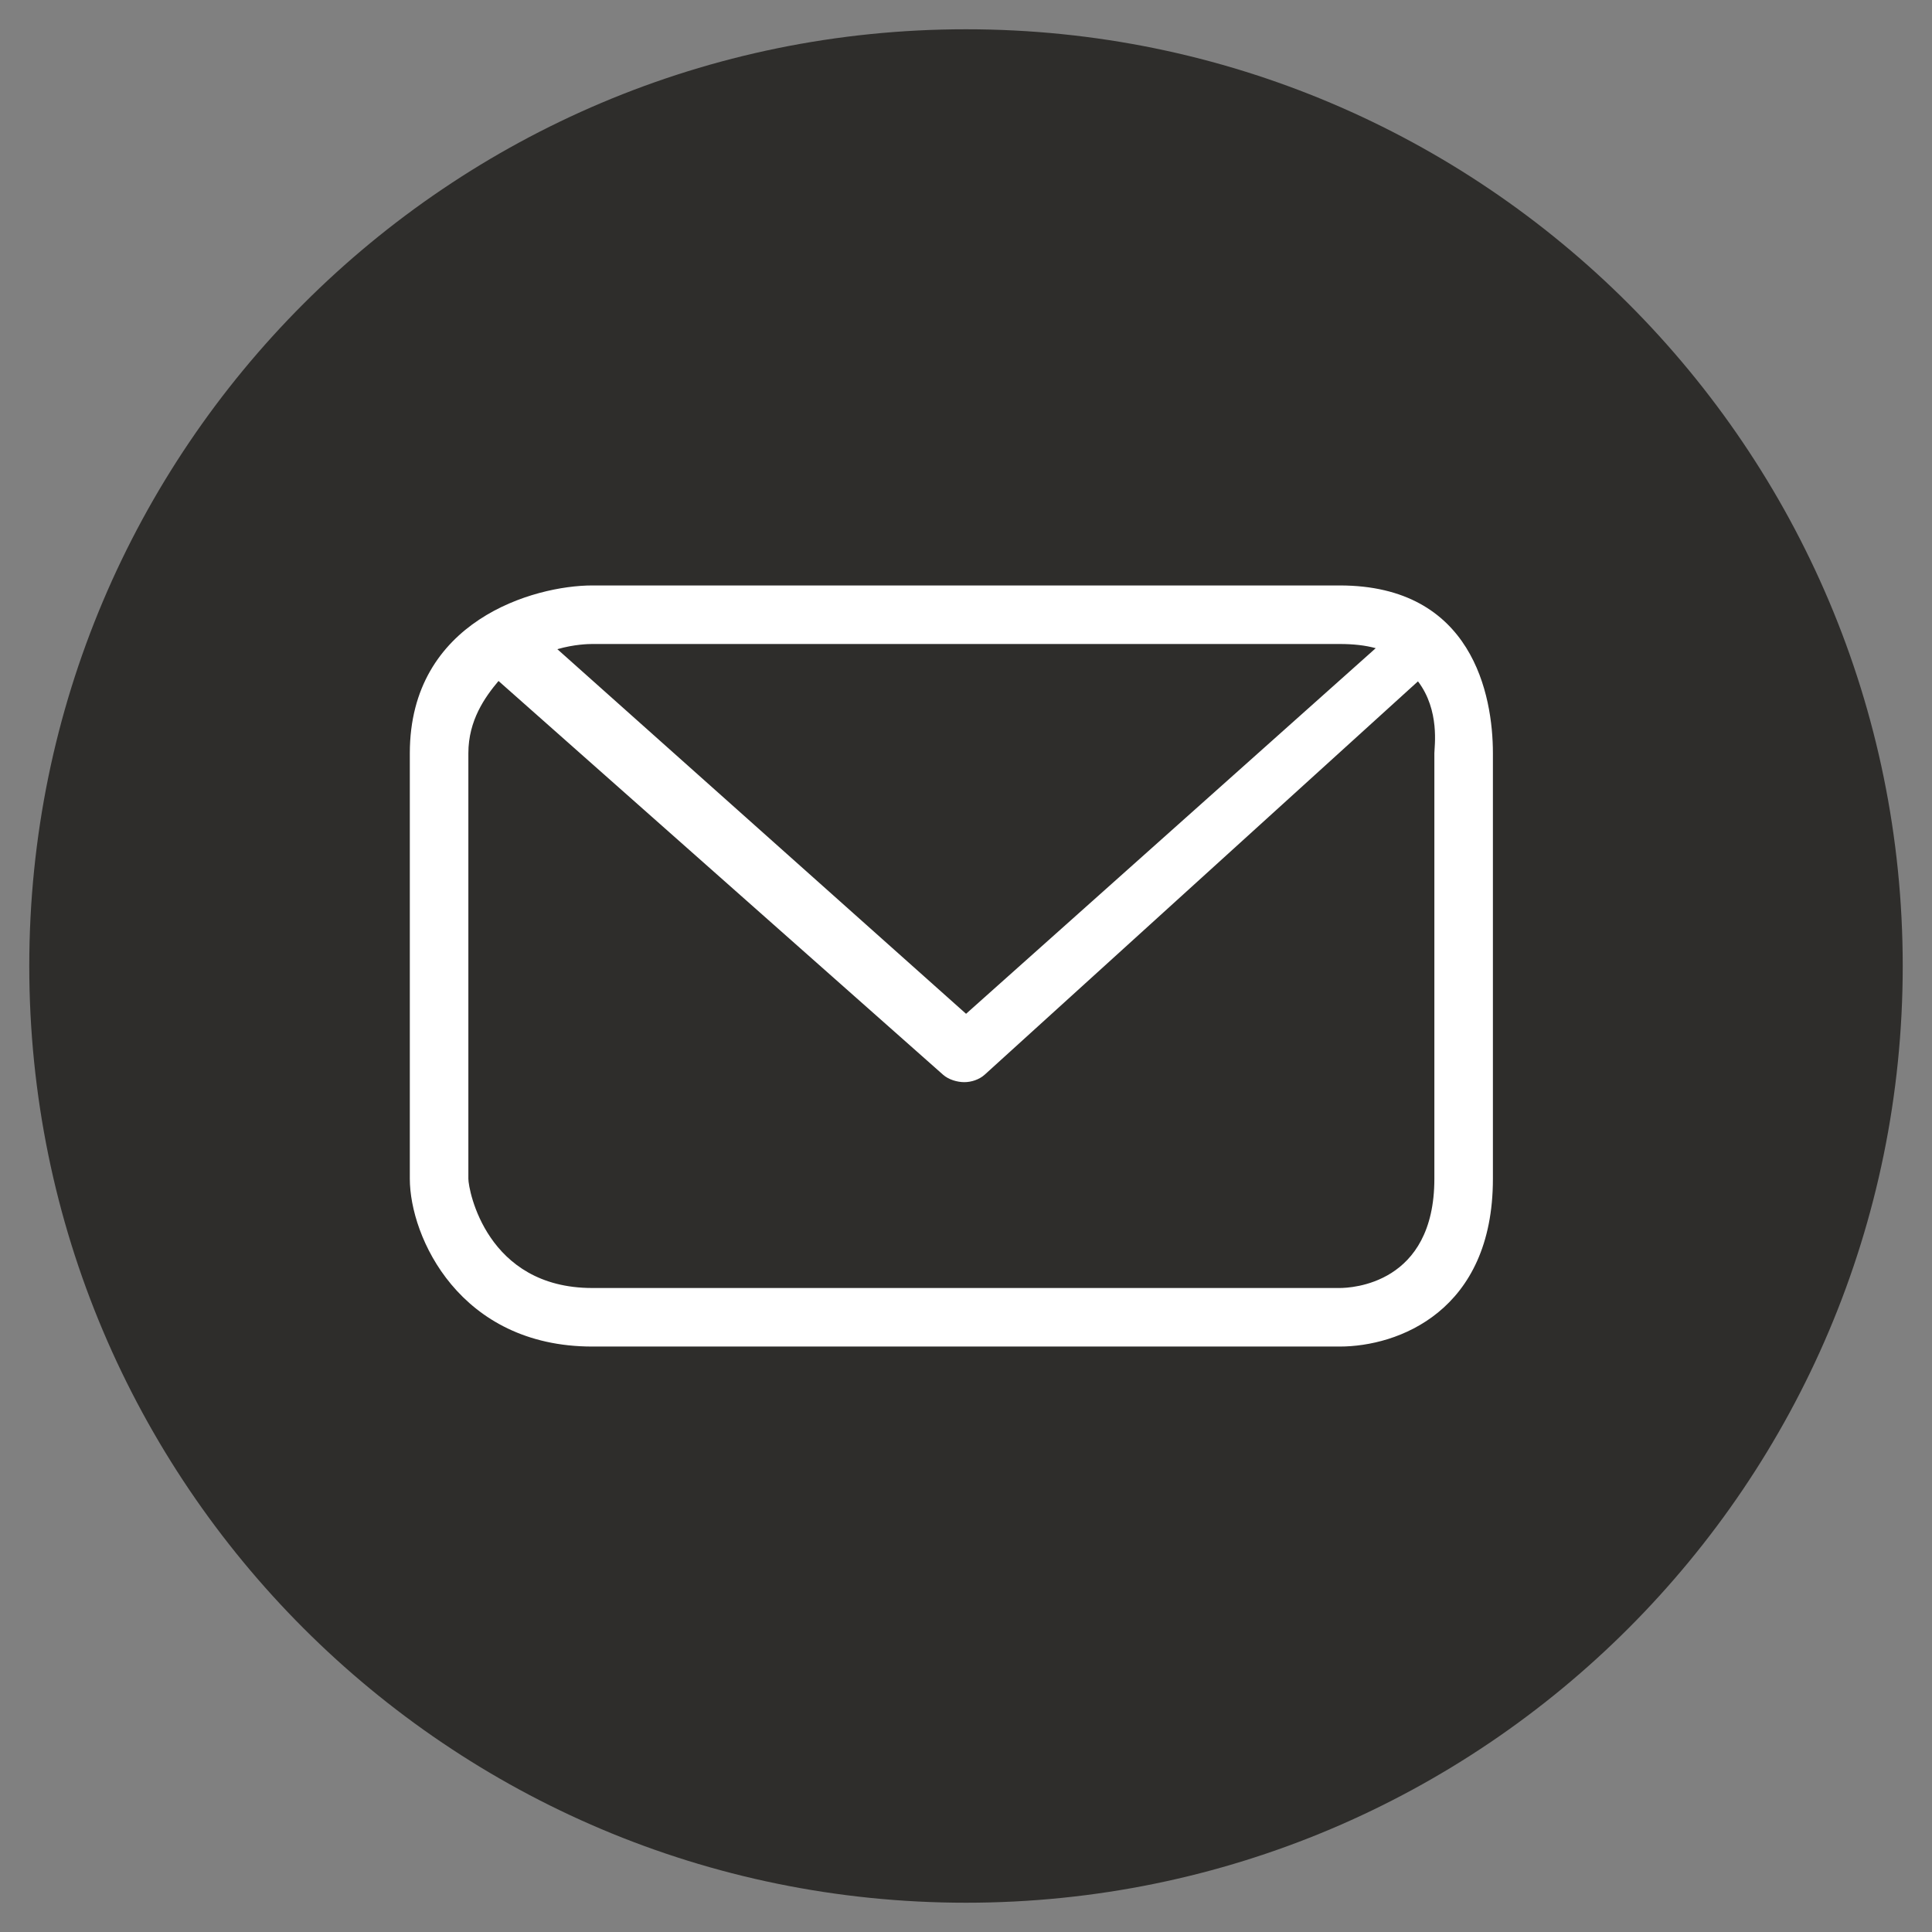
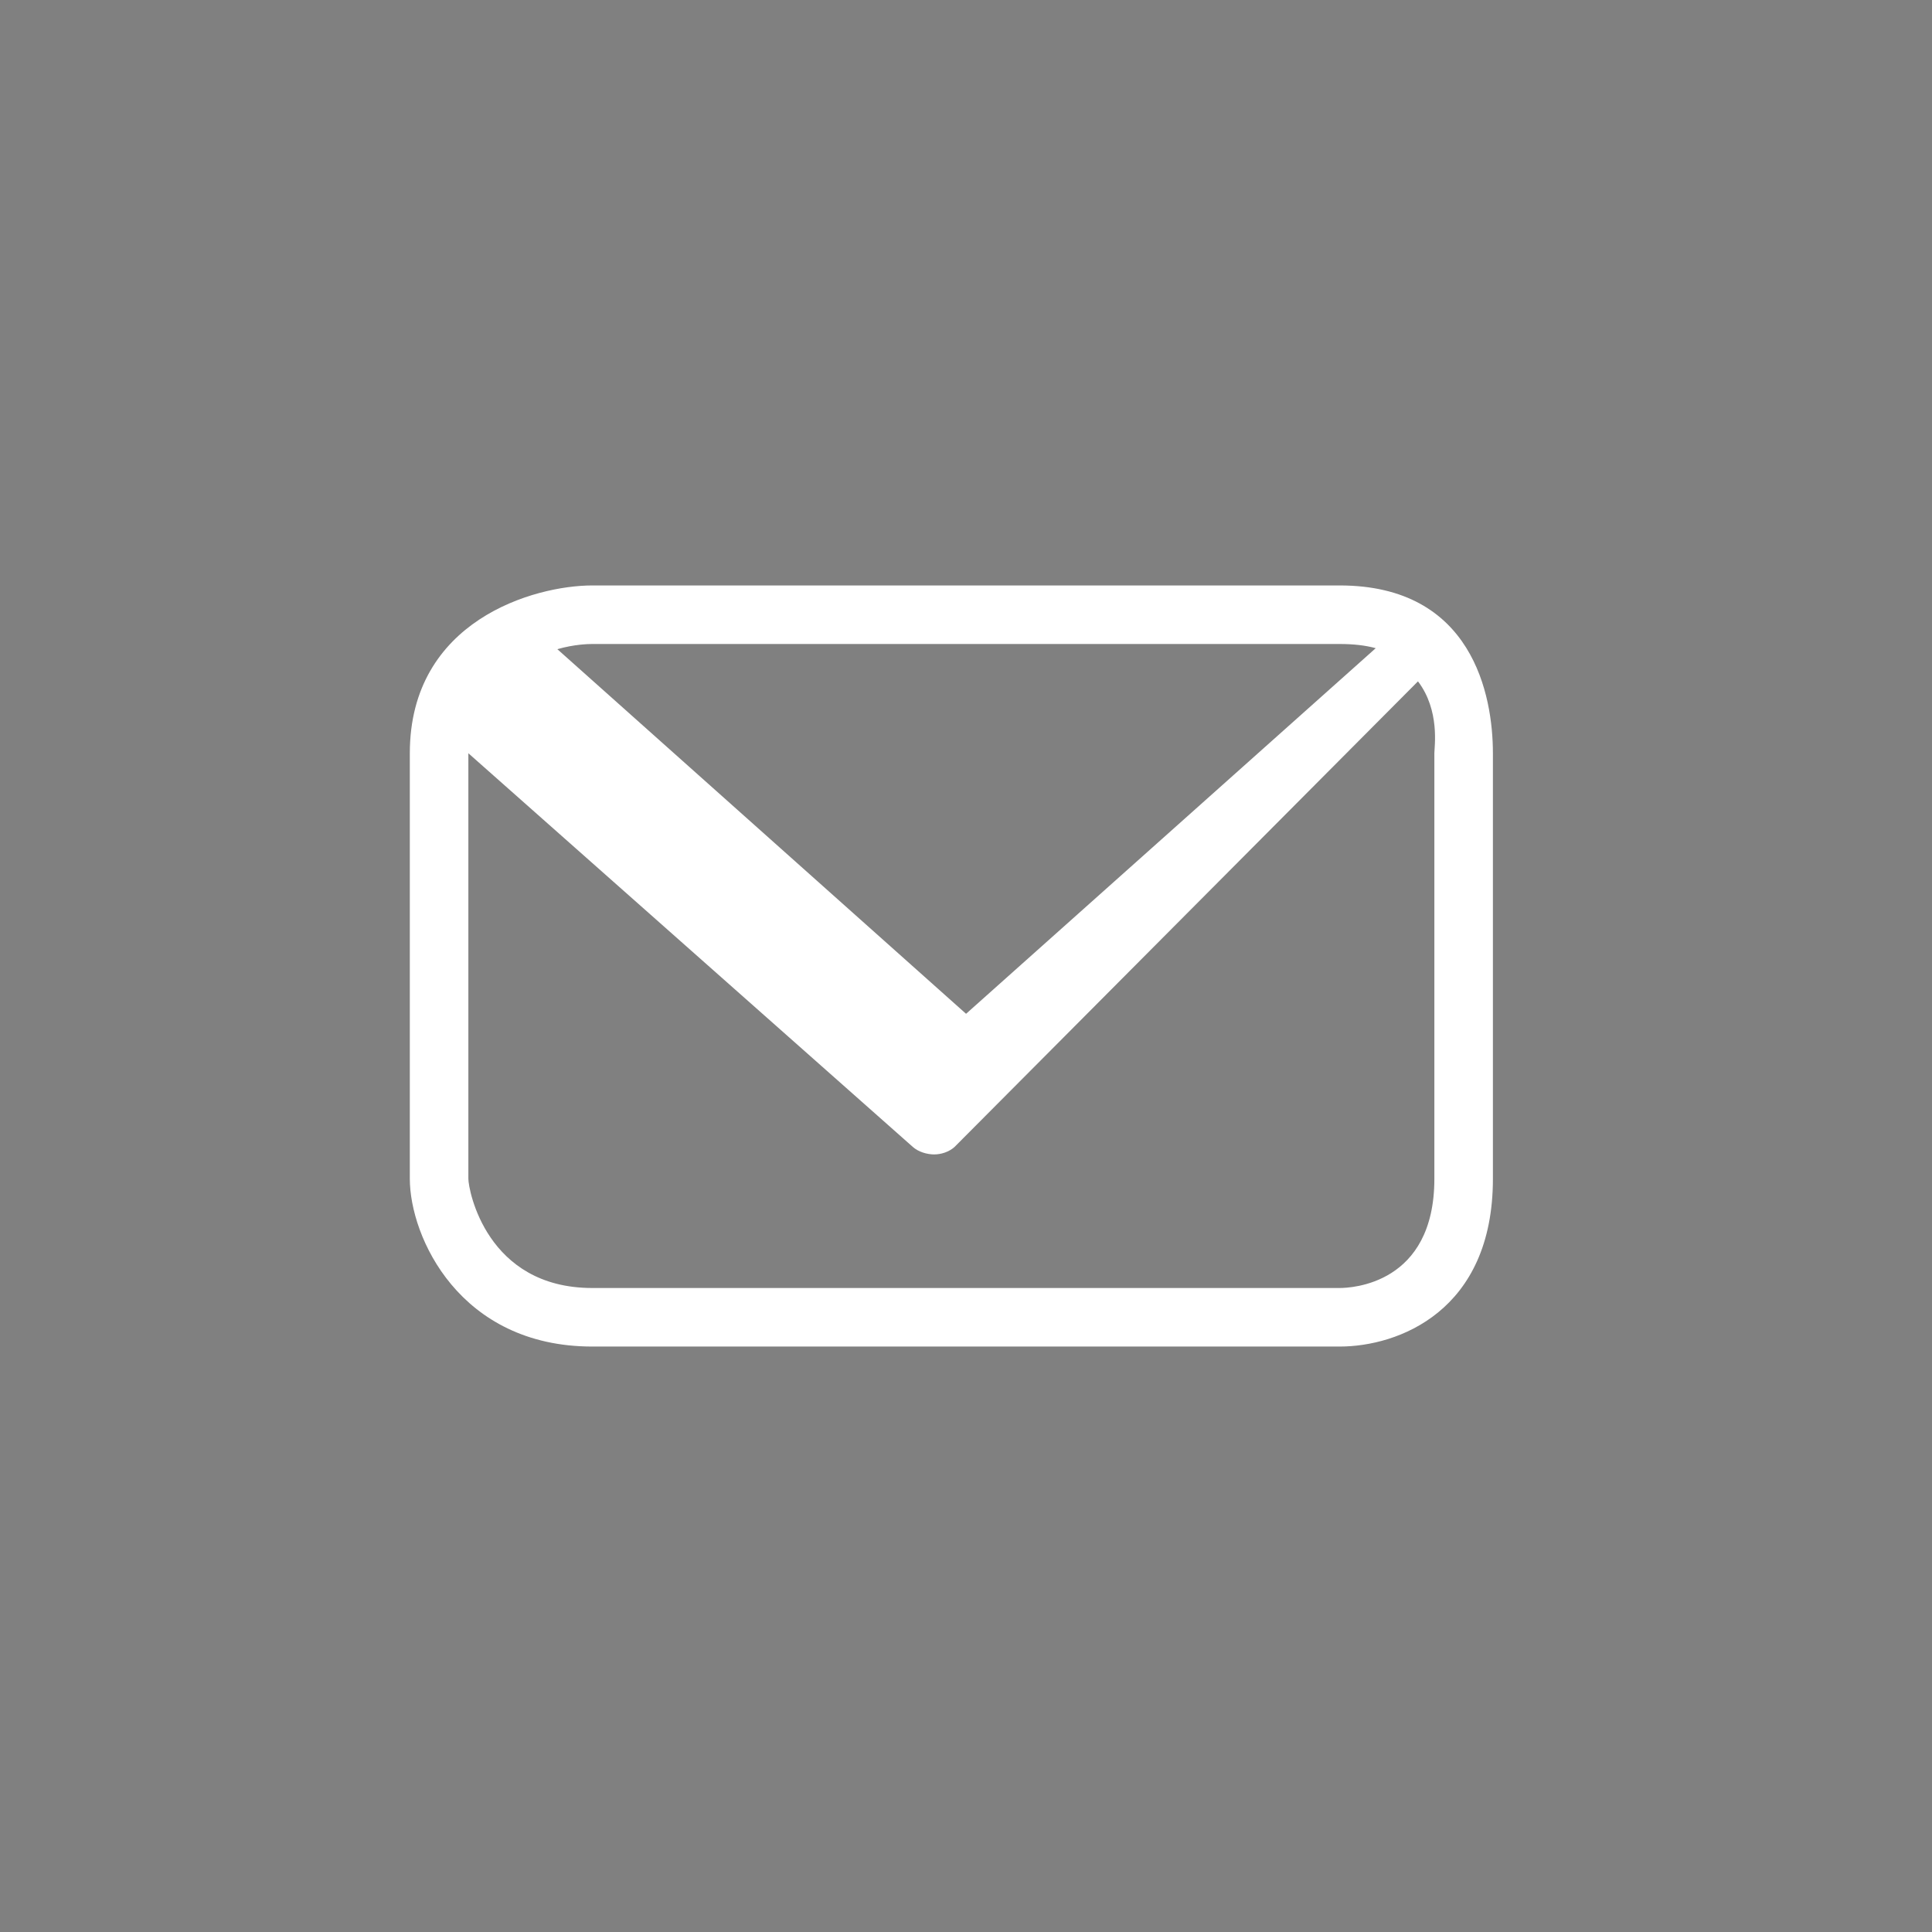
<svg xmlns="http://www.w3.org/2000/svg" version="1.1" id="icon_mail_large" x="0px" y="0px" width="66px" height="66px" viewBox="0 0 66 66" enable-background="new 0 0 66 66" xml:space="preserve">
  <rect x="0" y="0" width="66" height="66" fill="#808080" stroke="none" />
-   <path fill="#2e2d2b" d="M33,65c17.673,0,32-14.326,32-32C65,15.328,50.673,1,33,1S1,15.328,1,33C1,50.674,15.327,65,33,65" />
-   <path fill="#FFFFFF" d="M45.768,20H20.232C18.25,20,14,21.198,14,25.732v14.537C14,42.251,15.698,46,20.232,46h25.536  C47.75,46,51,44.803,51,40.269V25.732C51,23.75,50.302,20,45.768,20z M45.768,22c0.465,0,0.871,0.045,1.229,0.143l-13.995,12.49  L19.04,22.177C19.618,22.01,20.102,22,20.232,22H45.768z M49,40.269C49,43.881,46.154,44,45.764,44H20.232  C16.617,44,16,40.648,16,40.269V25.732c0-1.127,0.567-1.917,1.03-2.469l15.186,13.451c0.19,0.169,0.487,0.254,0.726,0.254  s0.506-0.085,0.695-0.254L48.44,23.276C49.196,24.271,49,25.51,49,25.732V40.269z" />
+   <path fill="#FFFFFF" d="M45.768,20H20.232C18.25,20,14,21.198,14,25.732v14.537C14,42.251,15.698,46,20.232,46h25.536  C47.75,46,51,44.803,51,40.269V25.732C51,23.75,50.302,20,45.768,20z M45.768,22c0.465,0,0.871,0.045,1.229,0.143l-13.995,12.49  L19.04,22.177C19.618,22.01,20.102,22,20.232,22H45.768z M49,40.269C49,43.881,46.154,44,45.764,44H20.232  C16.617,44,16,40.648,16,40.269V25.732l15.186,13.451c0.19,0.169,0.487,0.254,0.726,0.254  s0.506-0.085,0.695-0.254L48.44,23.276C49.196,24.271,49,25.51,49,25.732V40.269z" />
</svg>